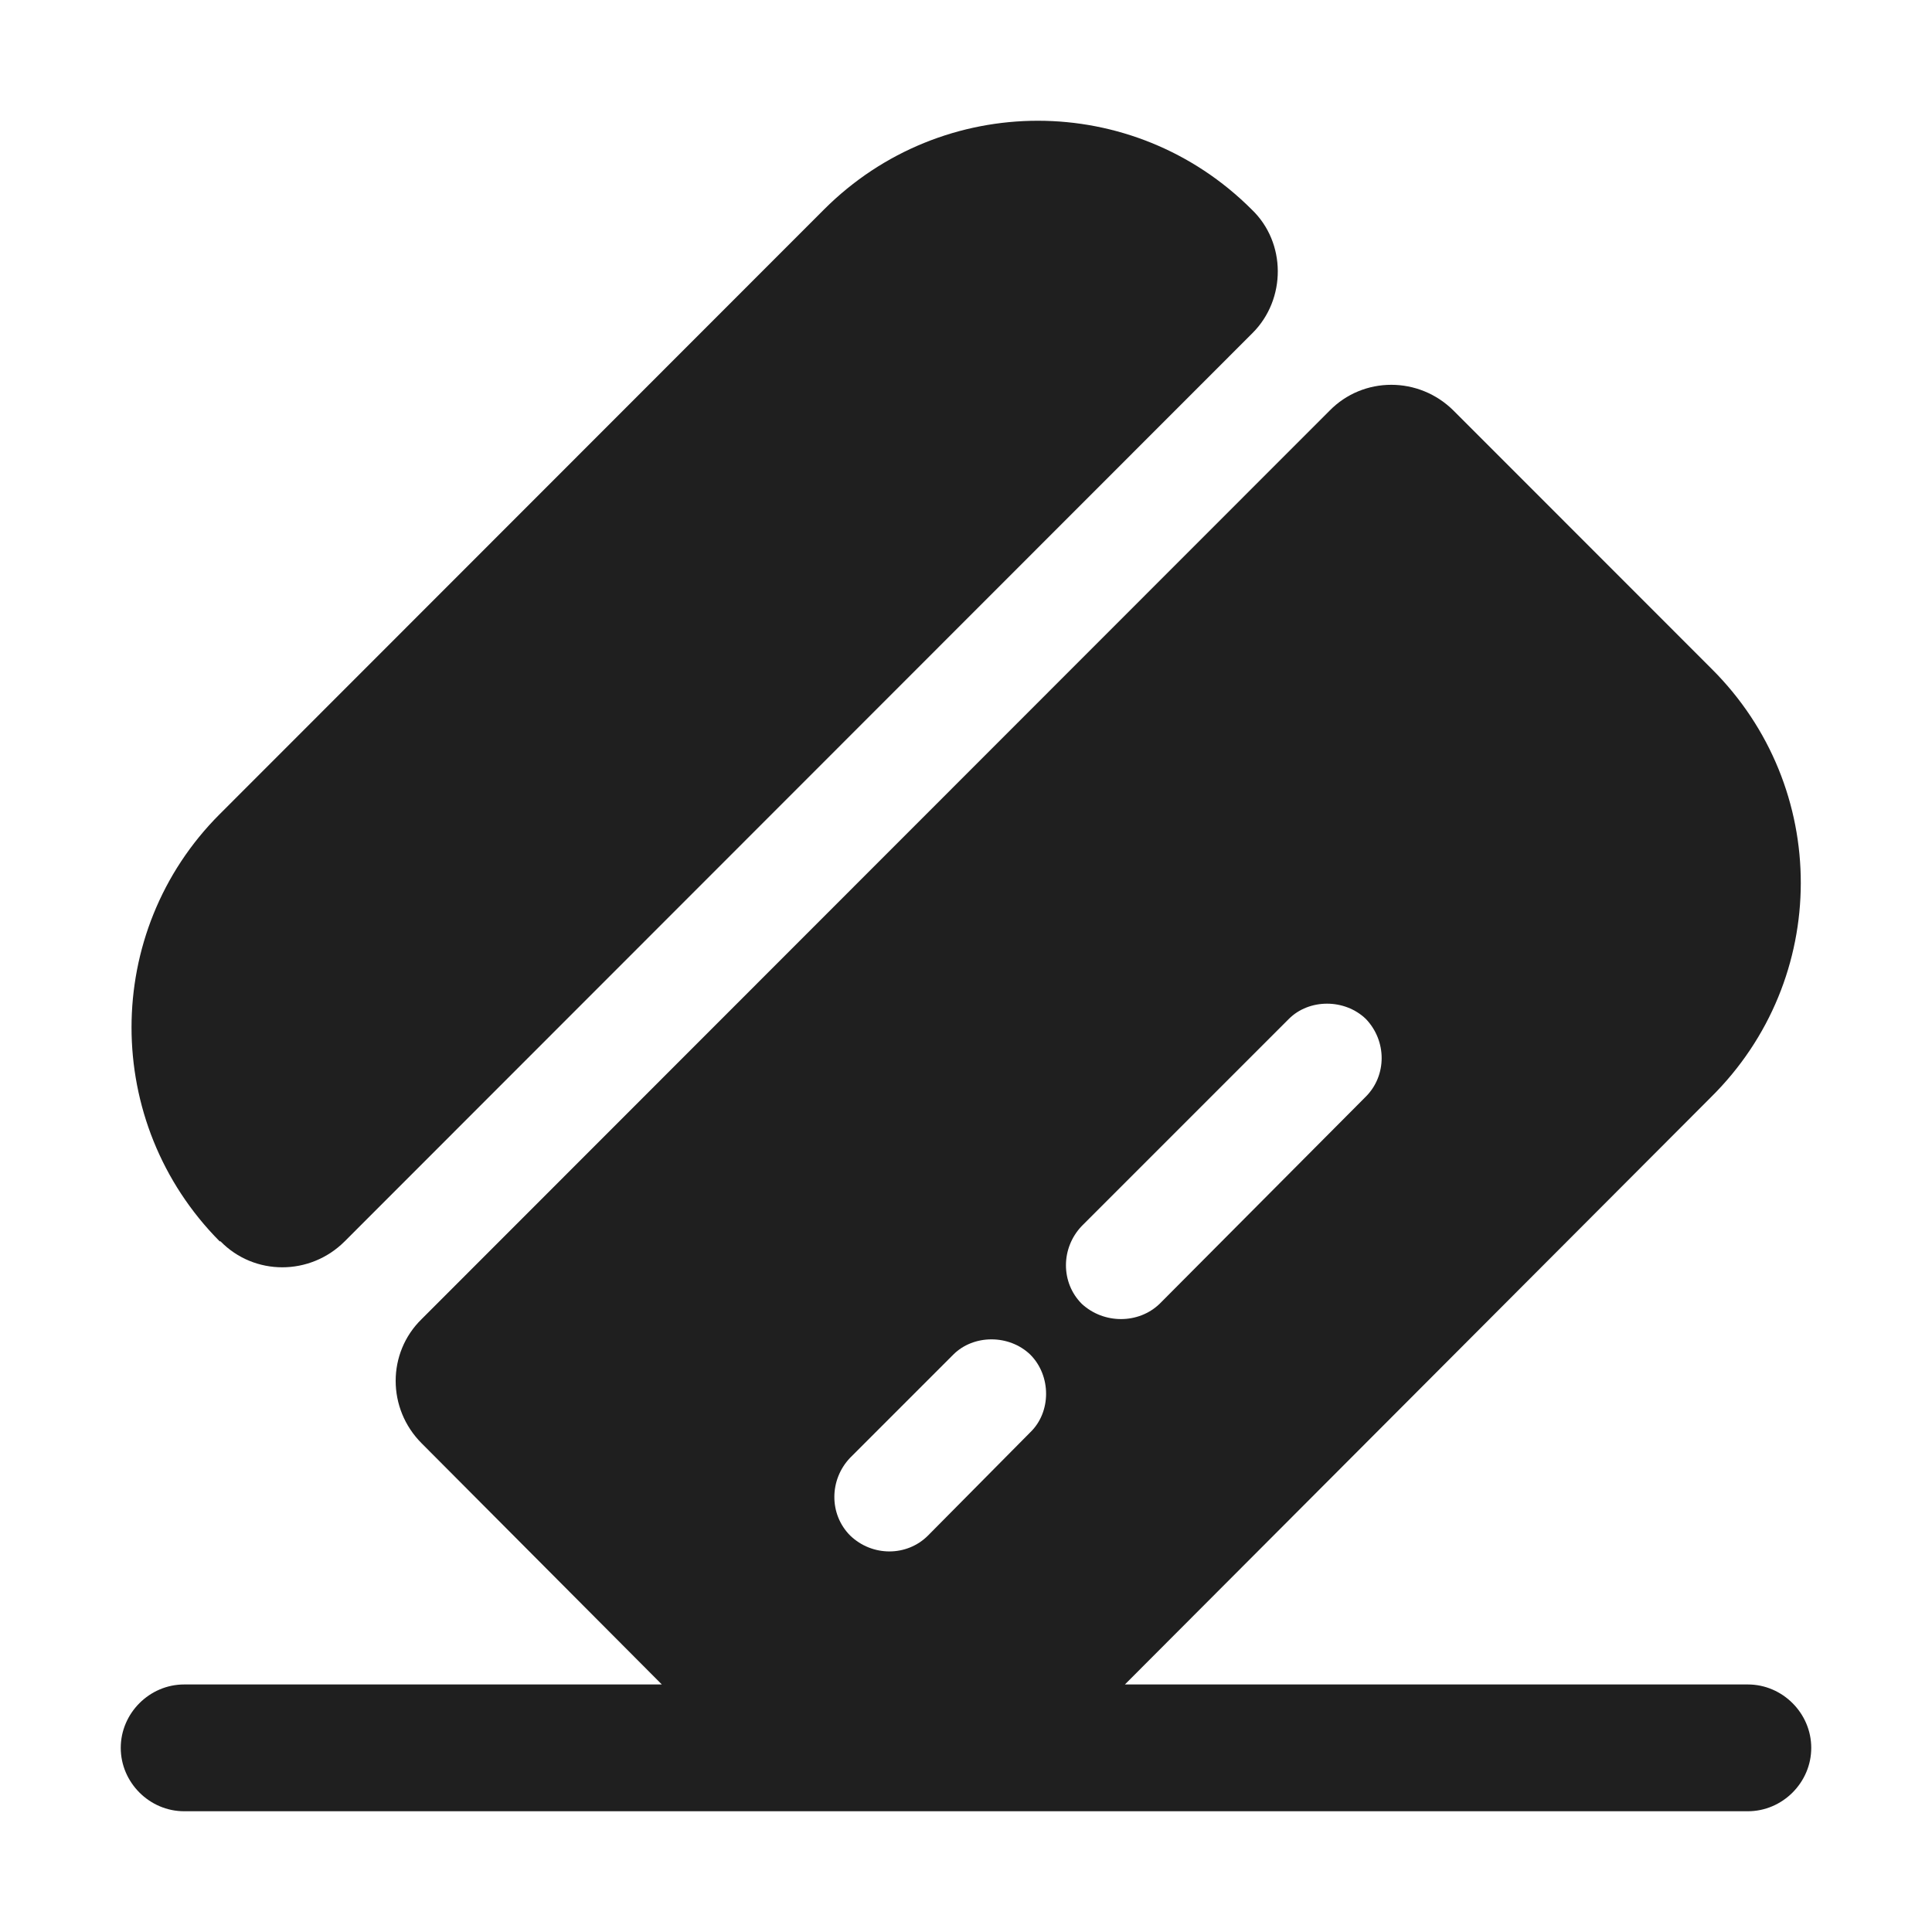
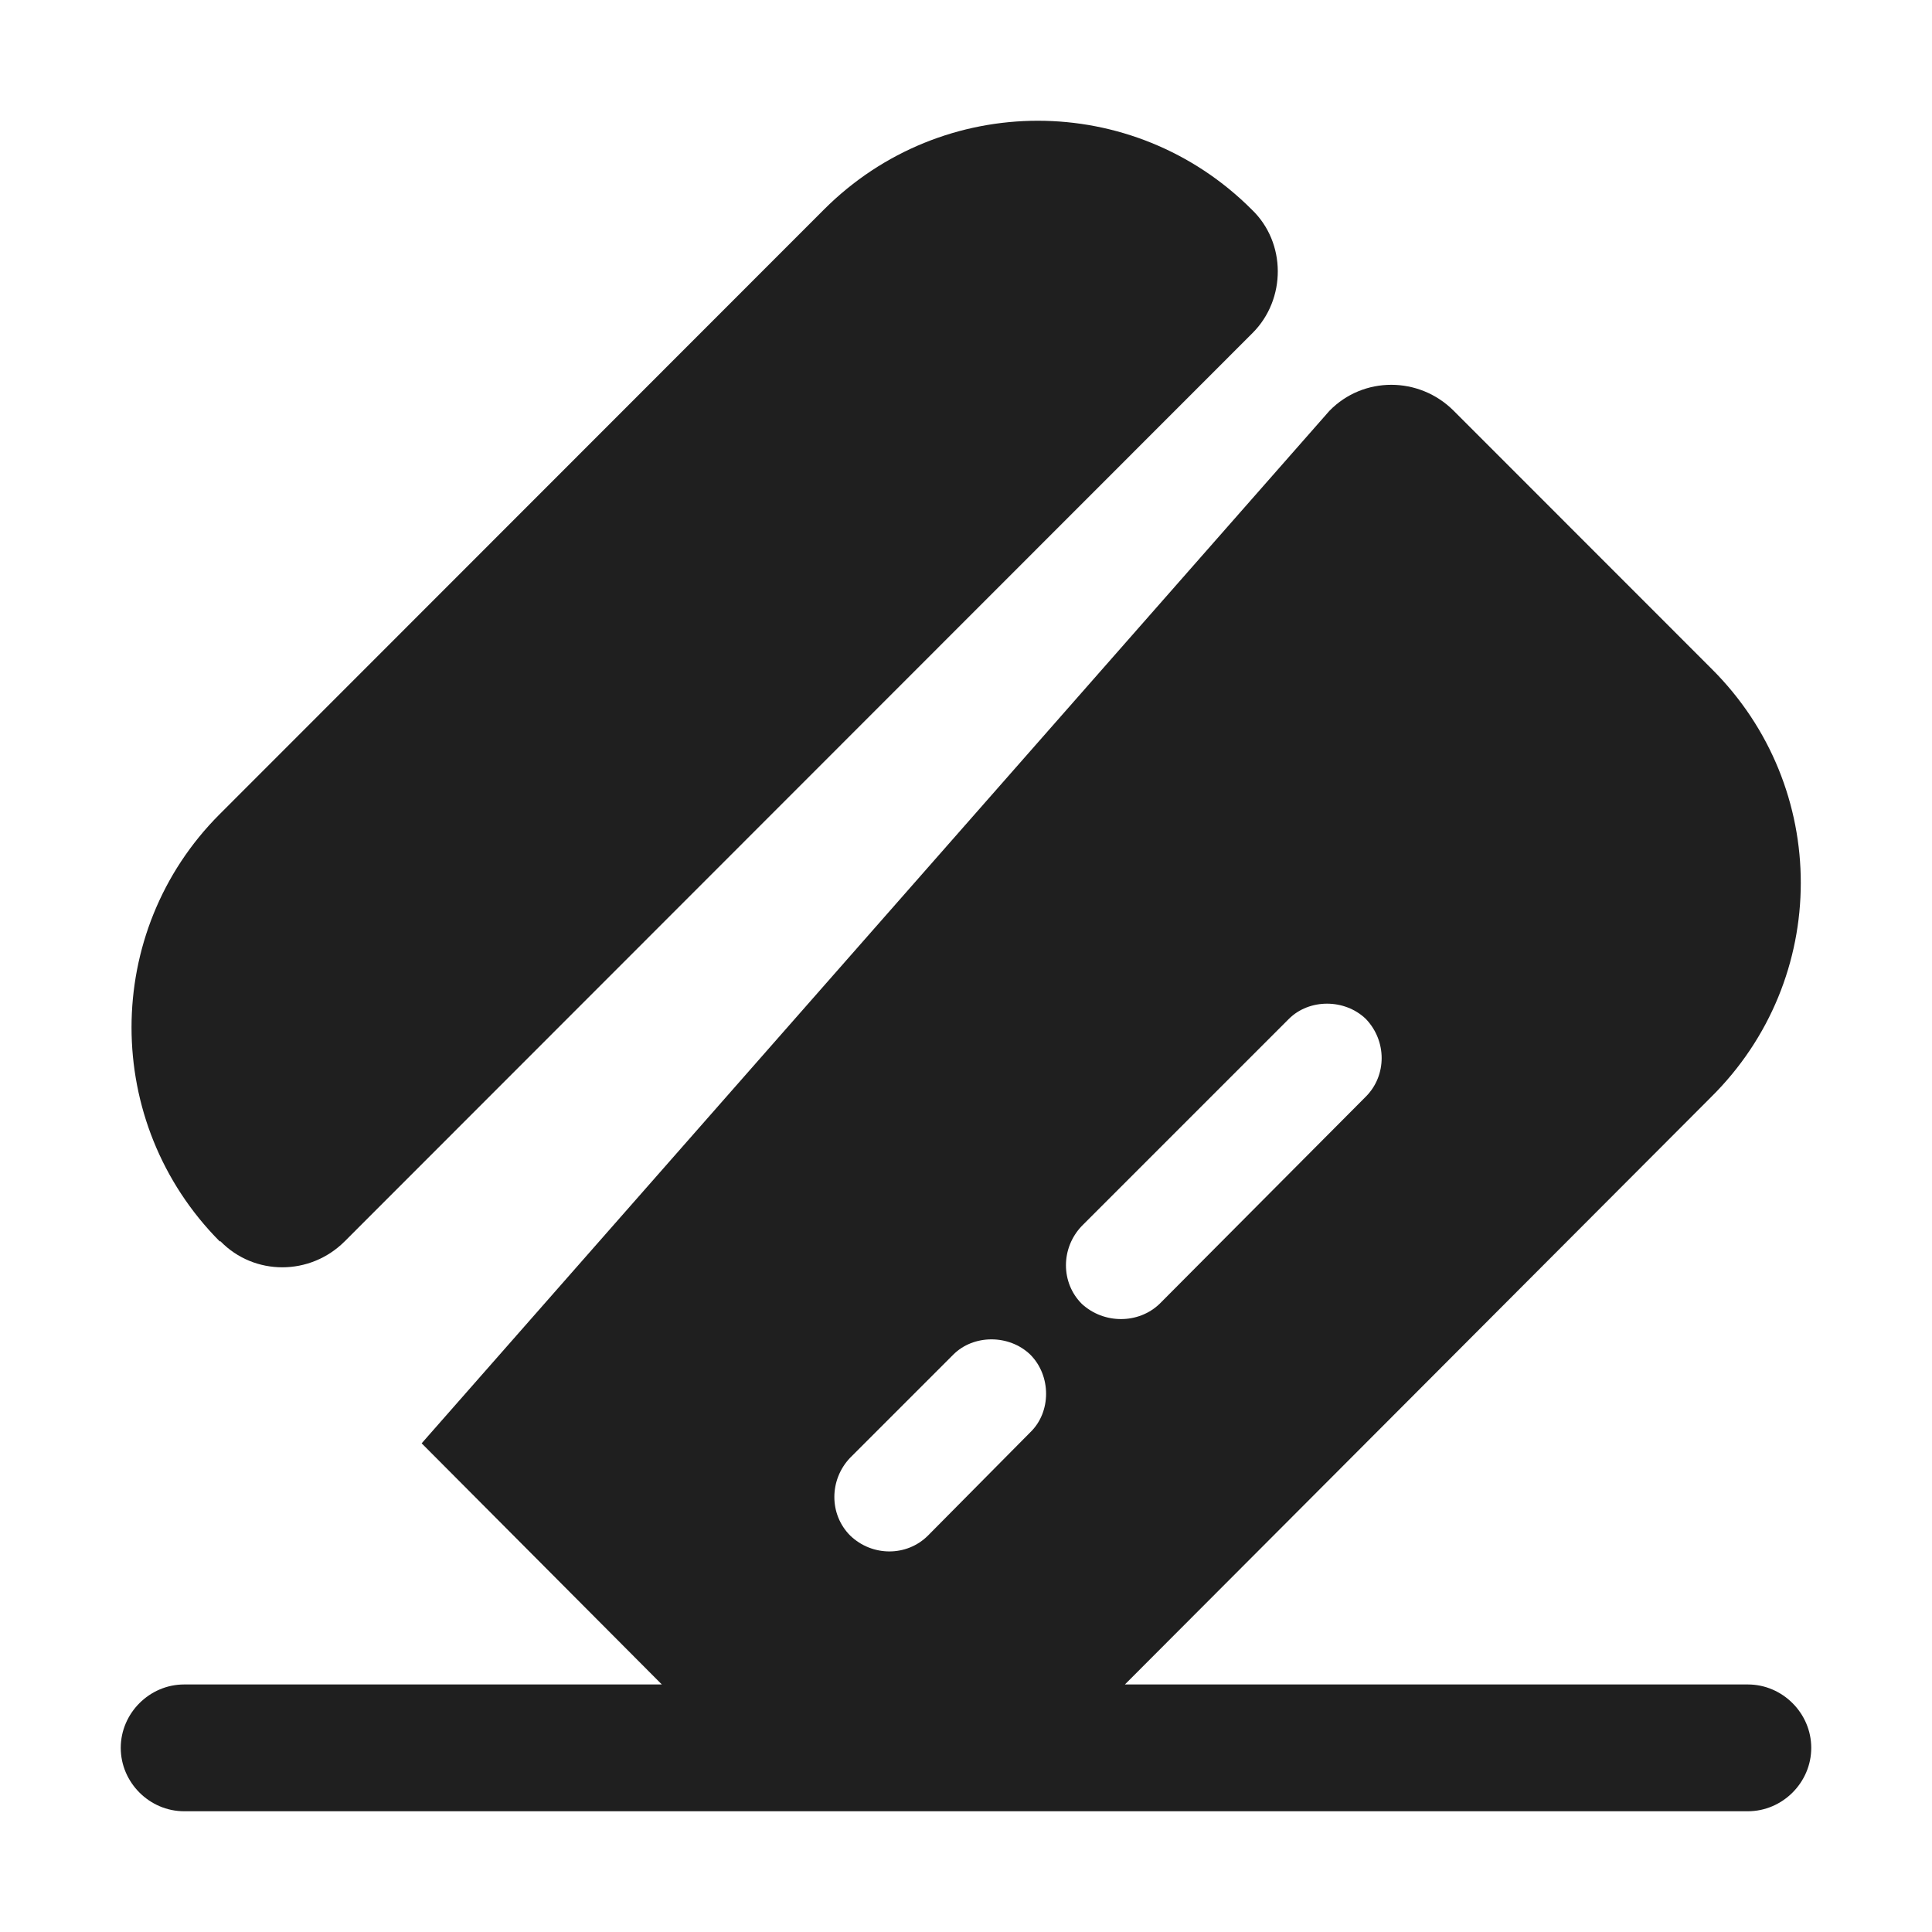
<svg xmlns="http://www.w3.org/2000/svg" width="16" height="16" viewBox="0 0 16 16" fill="none">
-   <path fill-rule="evenodd" clip-rule="evenodd" d="M10.373 2.758L2.855 10.28C2.568 10.567 2.106 10.567 1.826 10.28H1.819C0.846 9.299 0.846 7.716 1.819 6.743L6.824 1.735C7.804 0.755 9.386 0.755 10.366 1.735C10.653 2.009 10.653 2.478 10.373 2.758ZM15 14.475C15 14.762 14.762 15 14.475 15H1.525C1.238 15 1 14.762 1 14.475C1 14.188 1.238 13.95 1.525 13.95H5.481L3.492 11.953C3.205 11.666 3.205 11.204 3.492 10.924L11.01 3.402C11.29 3.115 11.752 3.115 12.039 3.402L14.174 5.538C15.161 6.519 15.161 8.109 14.167 9.089L9.316 13.95H14.475C14.762 13.95 15 14.188 15 14.475ZM7.685 12.717L8.532 11.862C8.707 11.694 8.707 11.393 8.532 11.218C8.357 11.05 8.063 11.05 7.895 11.218L7.041 12.072C6.866 12.255 6.866 12.542 7.041 12.717C7.223 12.892 7.51 12.892 7.685 12.717ZM9.603 10.798L11.311 9.082C11.486 8.907 11.486 8.62 11.311 8.438C11.136 8.27 10.842 8.27 10.674 8.438L8.959 10.153C8.784 10.336 8.784 10.623 8.959 10.798C9.141 10.966 9.428 10.966 9.603 10.798Z" fill="#1F1F1F" />
+   <path fill-rule="evenodd" clip-rule="evenodd" d="M10.373 2.758L2.855 10.28C2.568 10.567 2.106 10.567 1.826 10.28H1.819C0.846 9.299 0.846 7.716 1.819 6.743L6.824 1.735C7.804 0.755 9.386 0.755 10.366 1.735C10.653 2.009 10.653 2.478 10.373 2.758ZM15 14.475C15 14.762 14.762 15 14.475 15H1.525C1.238 15 1 14.762 1 14.475C1 14.188 1.238 13.95 1.525 13.95H5.481L3.492 11.953L11.01 3.402C11.29 3.115 11.752 3.115 12.039 3.402L14.174 5.538C15.161 6.519 15.161 8.109 14.167 9.089L9.316 13.95H14.475C14.762 13.95 15 14.188 15 14.475ZM7.685 12.717L8.532 11.862C8.707 11.694 8.707 11.393 8.532 11.218C8.357 11.05 8.063 11.05 7.895 11.218L7.041 12.072C6.866 12.255 6.866 12.542 7.041 12.717C7.223 12.892 7.51 12.892 7.685 12.717ZM9.603 10.798L11.311 9.082C11.486 8.907 11.486 8.62 11.311 8.438C11.136 8.27 10.842 8.27 10.674 8.438L8.959 10.153C8.784 10.336 8.784 10.623 8.959 10.798C9.141 10.966 9.428 10.966 9.603 10.798Z" fill="#1F1F1F" />
</svg>